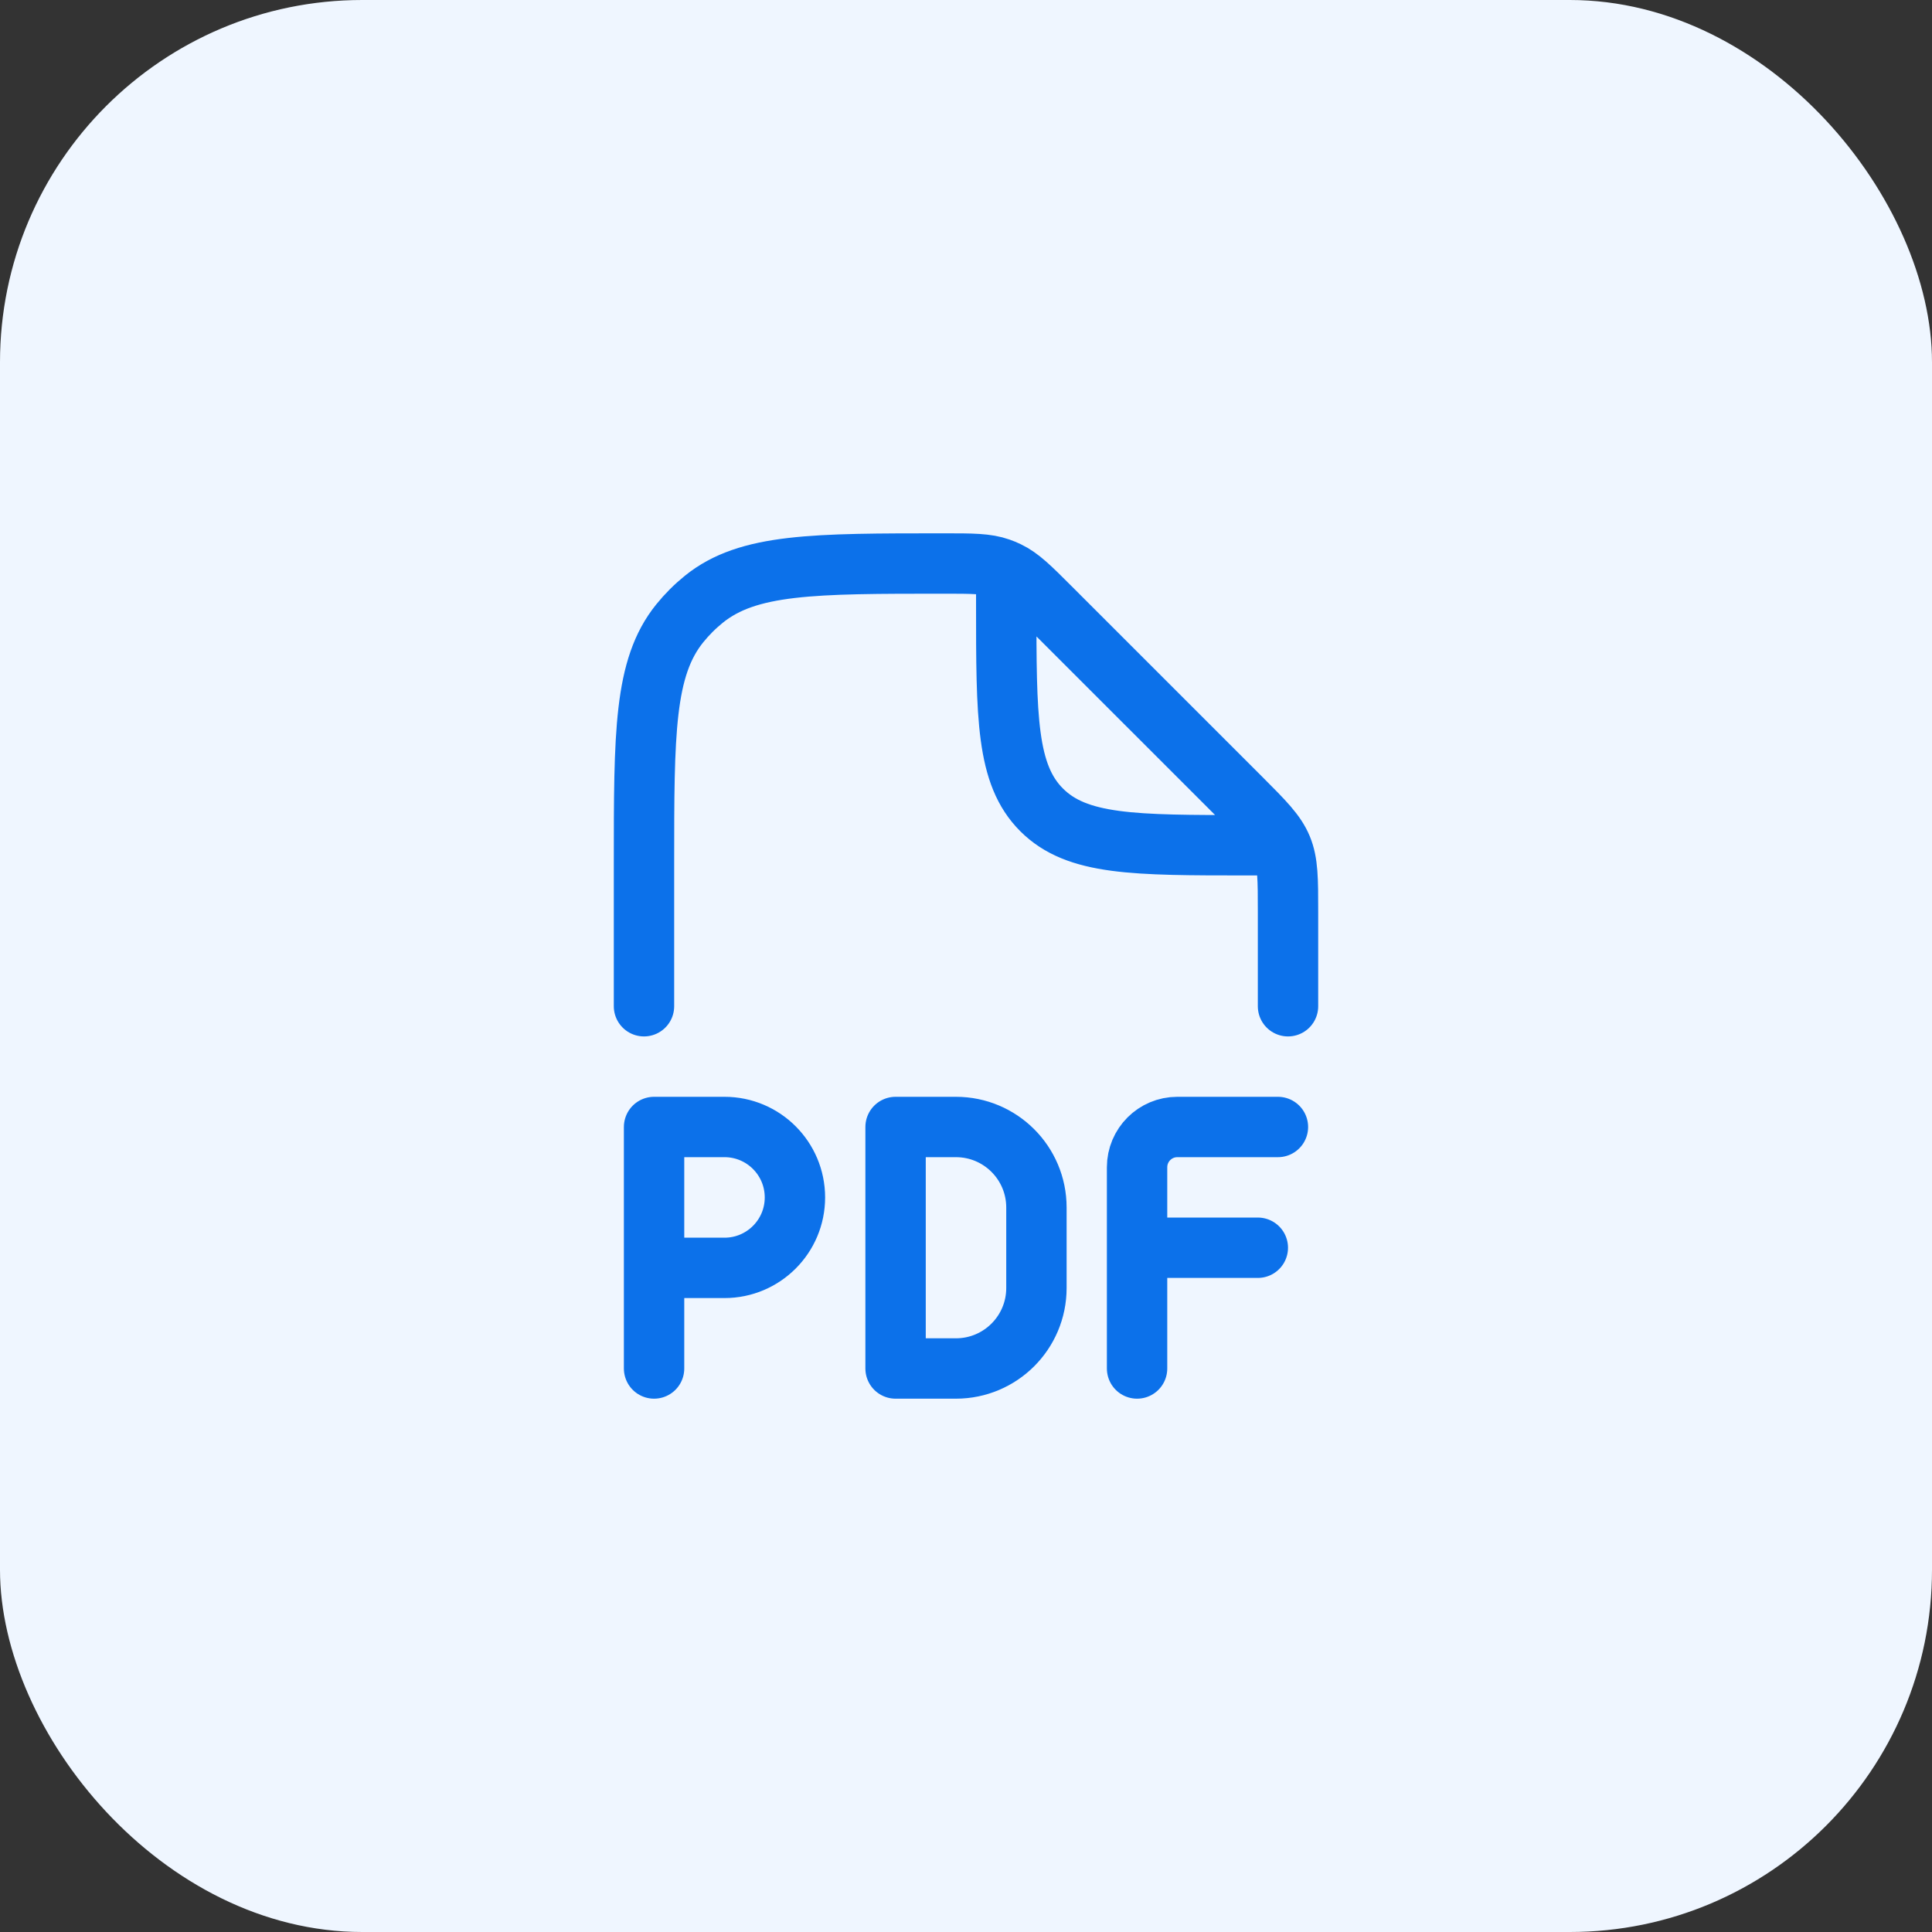
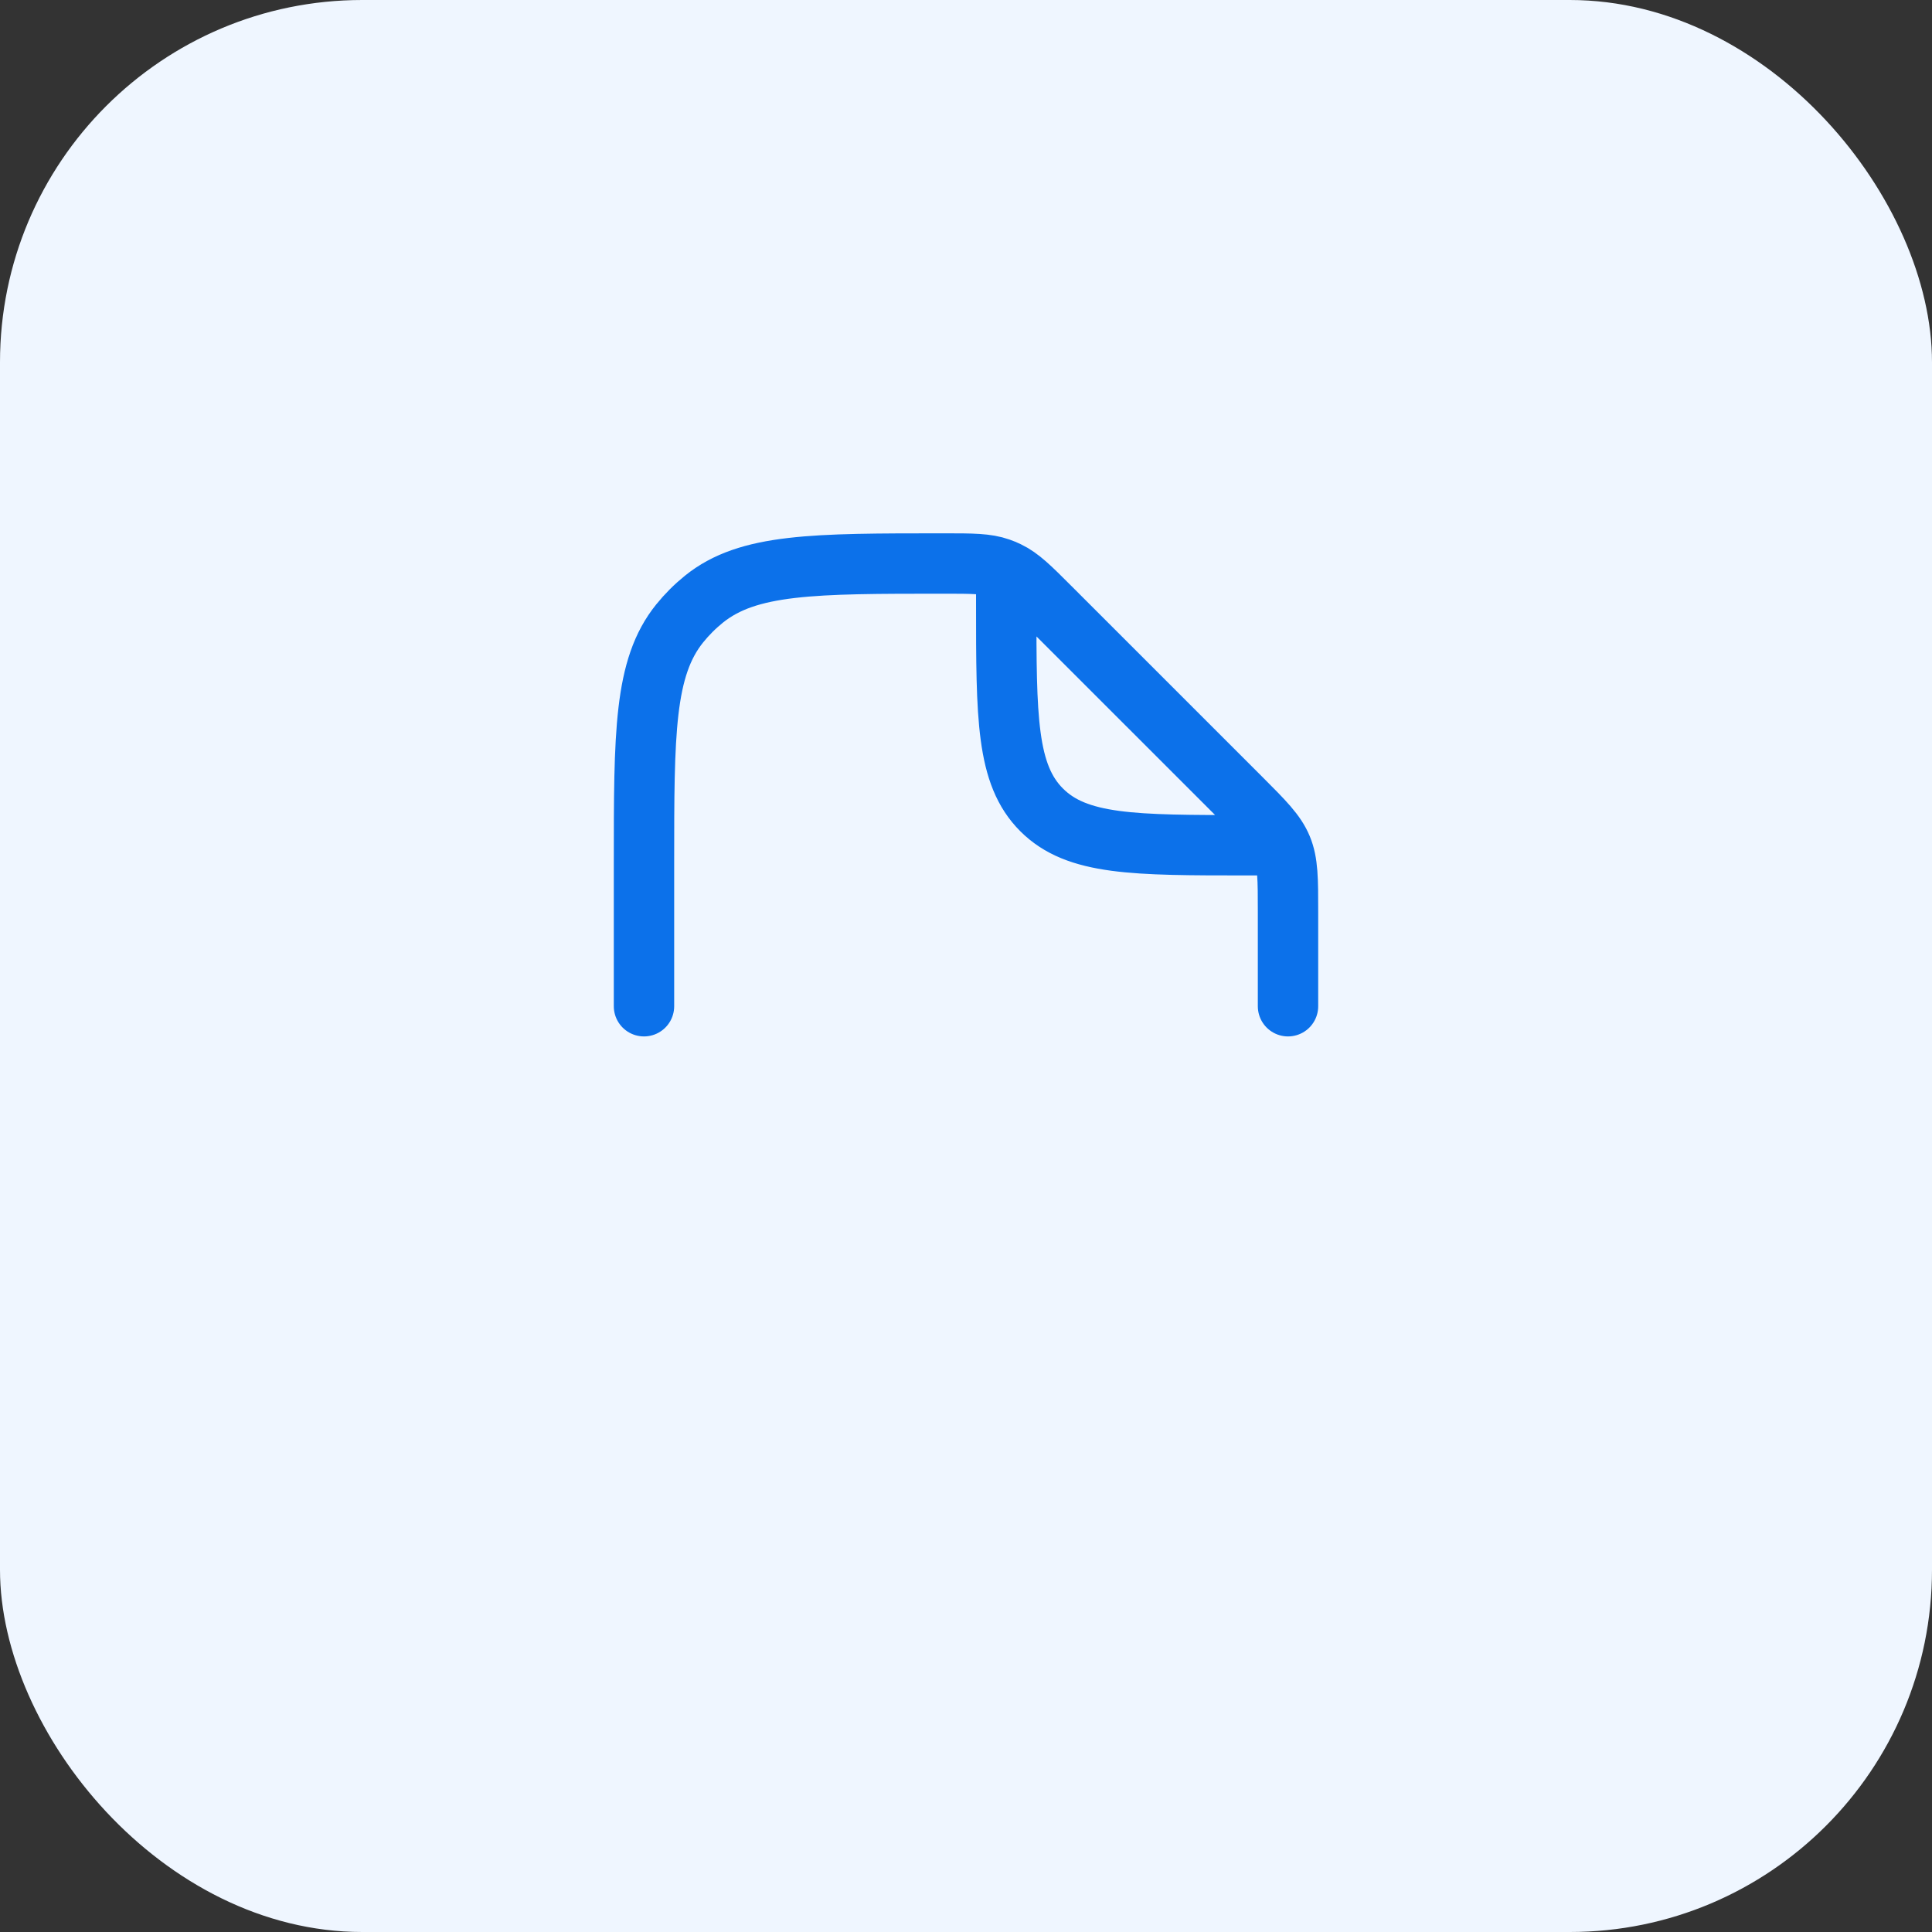
<svg xmlns="http://www.w3.org/2000/svg" width="64" height="64" viewBox="0 0 64 64" fill="none">
  <rect x="0" y="0" width="64" height="64" fill="#333333" stroke="none" />
  <rect width="64" height="64" rx="12" fill="#EFF6FF" />
  <path d="M42.667 33.333V30.209C42.667 29.119 42.667 28.574 42.464 28.084C42.261 27.594 41.875 27.209 41.105 26.438L34.789 20.123C34.124 19.457 33.791 19.125 33.379 18.928C33.294 18.887 33.206 18.85 33.116 18.819C32.685 18.667 32.215 18.667 31.274 18.667C26.948 18.667 24.785 18.667 23.319 19.848C23.023 20.087 22.753 20.357 22.515 20.652C21.333 22.118 21.333 24.281 21.333 28.608V33.333M33.333 19.333V20C33.333 23.771 33.333 25.657 34.505 26.828C35.677 28 37.562 28 41.333 28H42" stroke="#0C71EA" stroke-width="2" stroke-linecap="round" stroke-linejoin="round" />
-   <path d="M42.333 37.333H39C38.264 37.333 37.667 37.93 37.667 38.667V41.333M37.667 41.333V45.333M37.667 41.333H41.667M21.667 45.333V42M21.667 42V37.333H24C25.289 37.333 26.333 38.378 26.333 39.667C26.333 40.955 25.289 42 24 42H21.667ZM29.667 37.333H31.667C33.139 37.333 34.333 38.527 34.333 40V42.667C34.333 44.139 33.139 45.333 31.667 45.333H29.667V37.333Z" stroke="#0C71EA" stroke-width="2" stroke-linecap="round" stroke-linejoin="round" />
</svg>